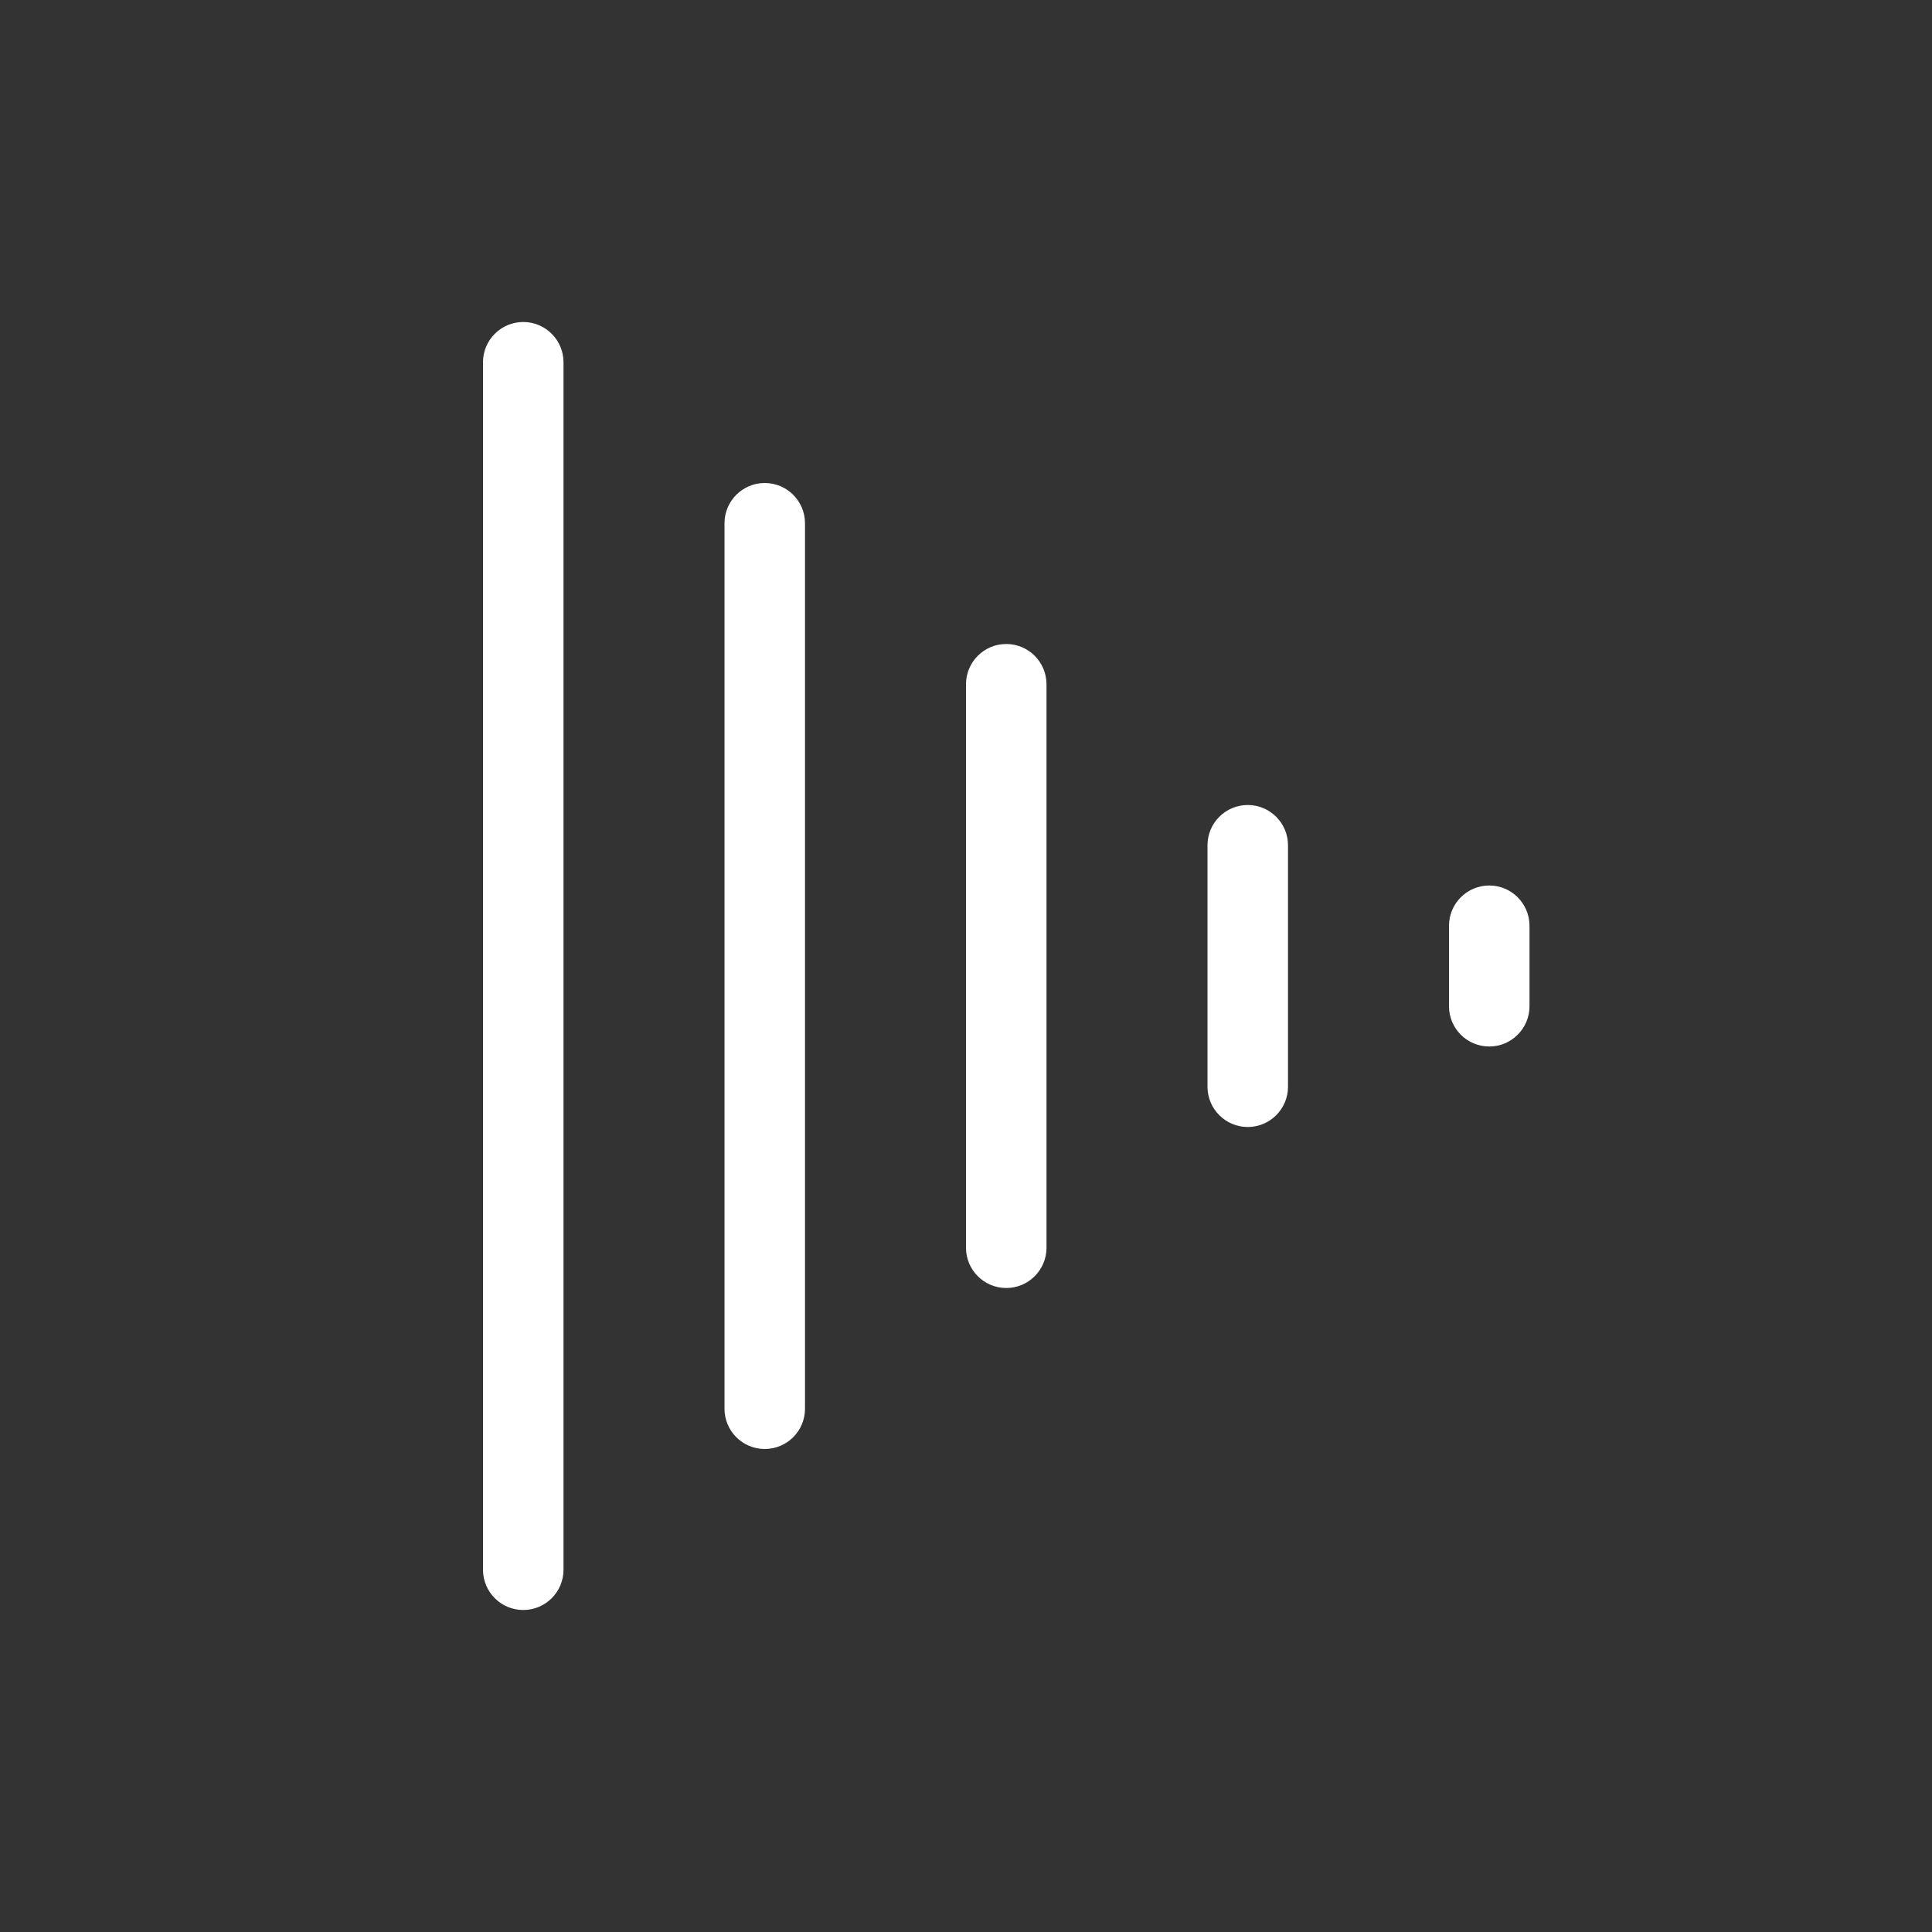
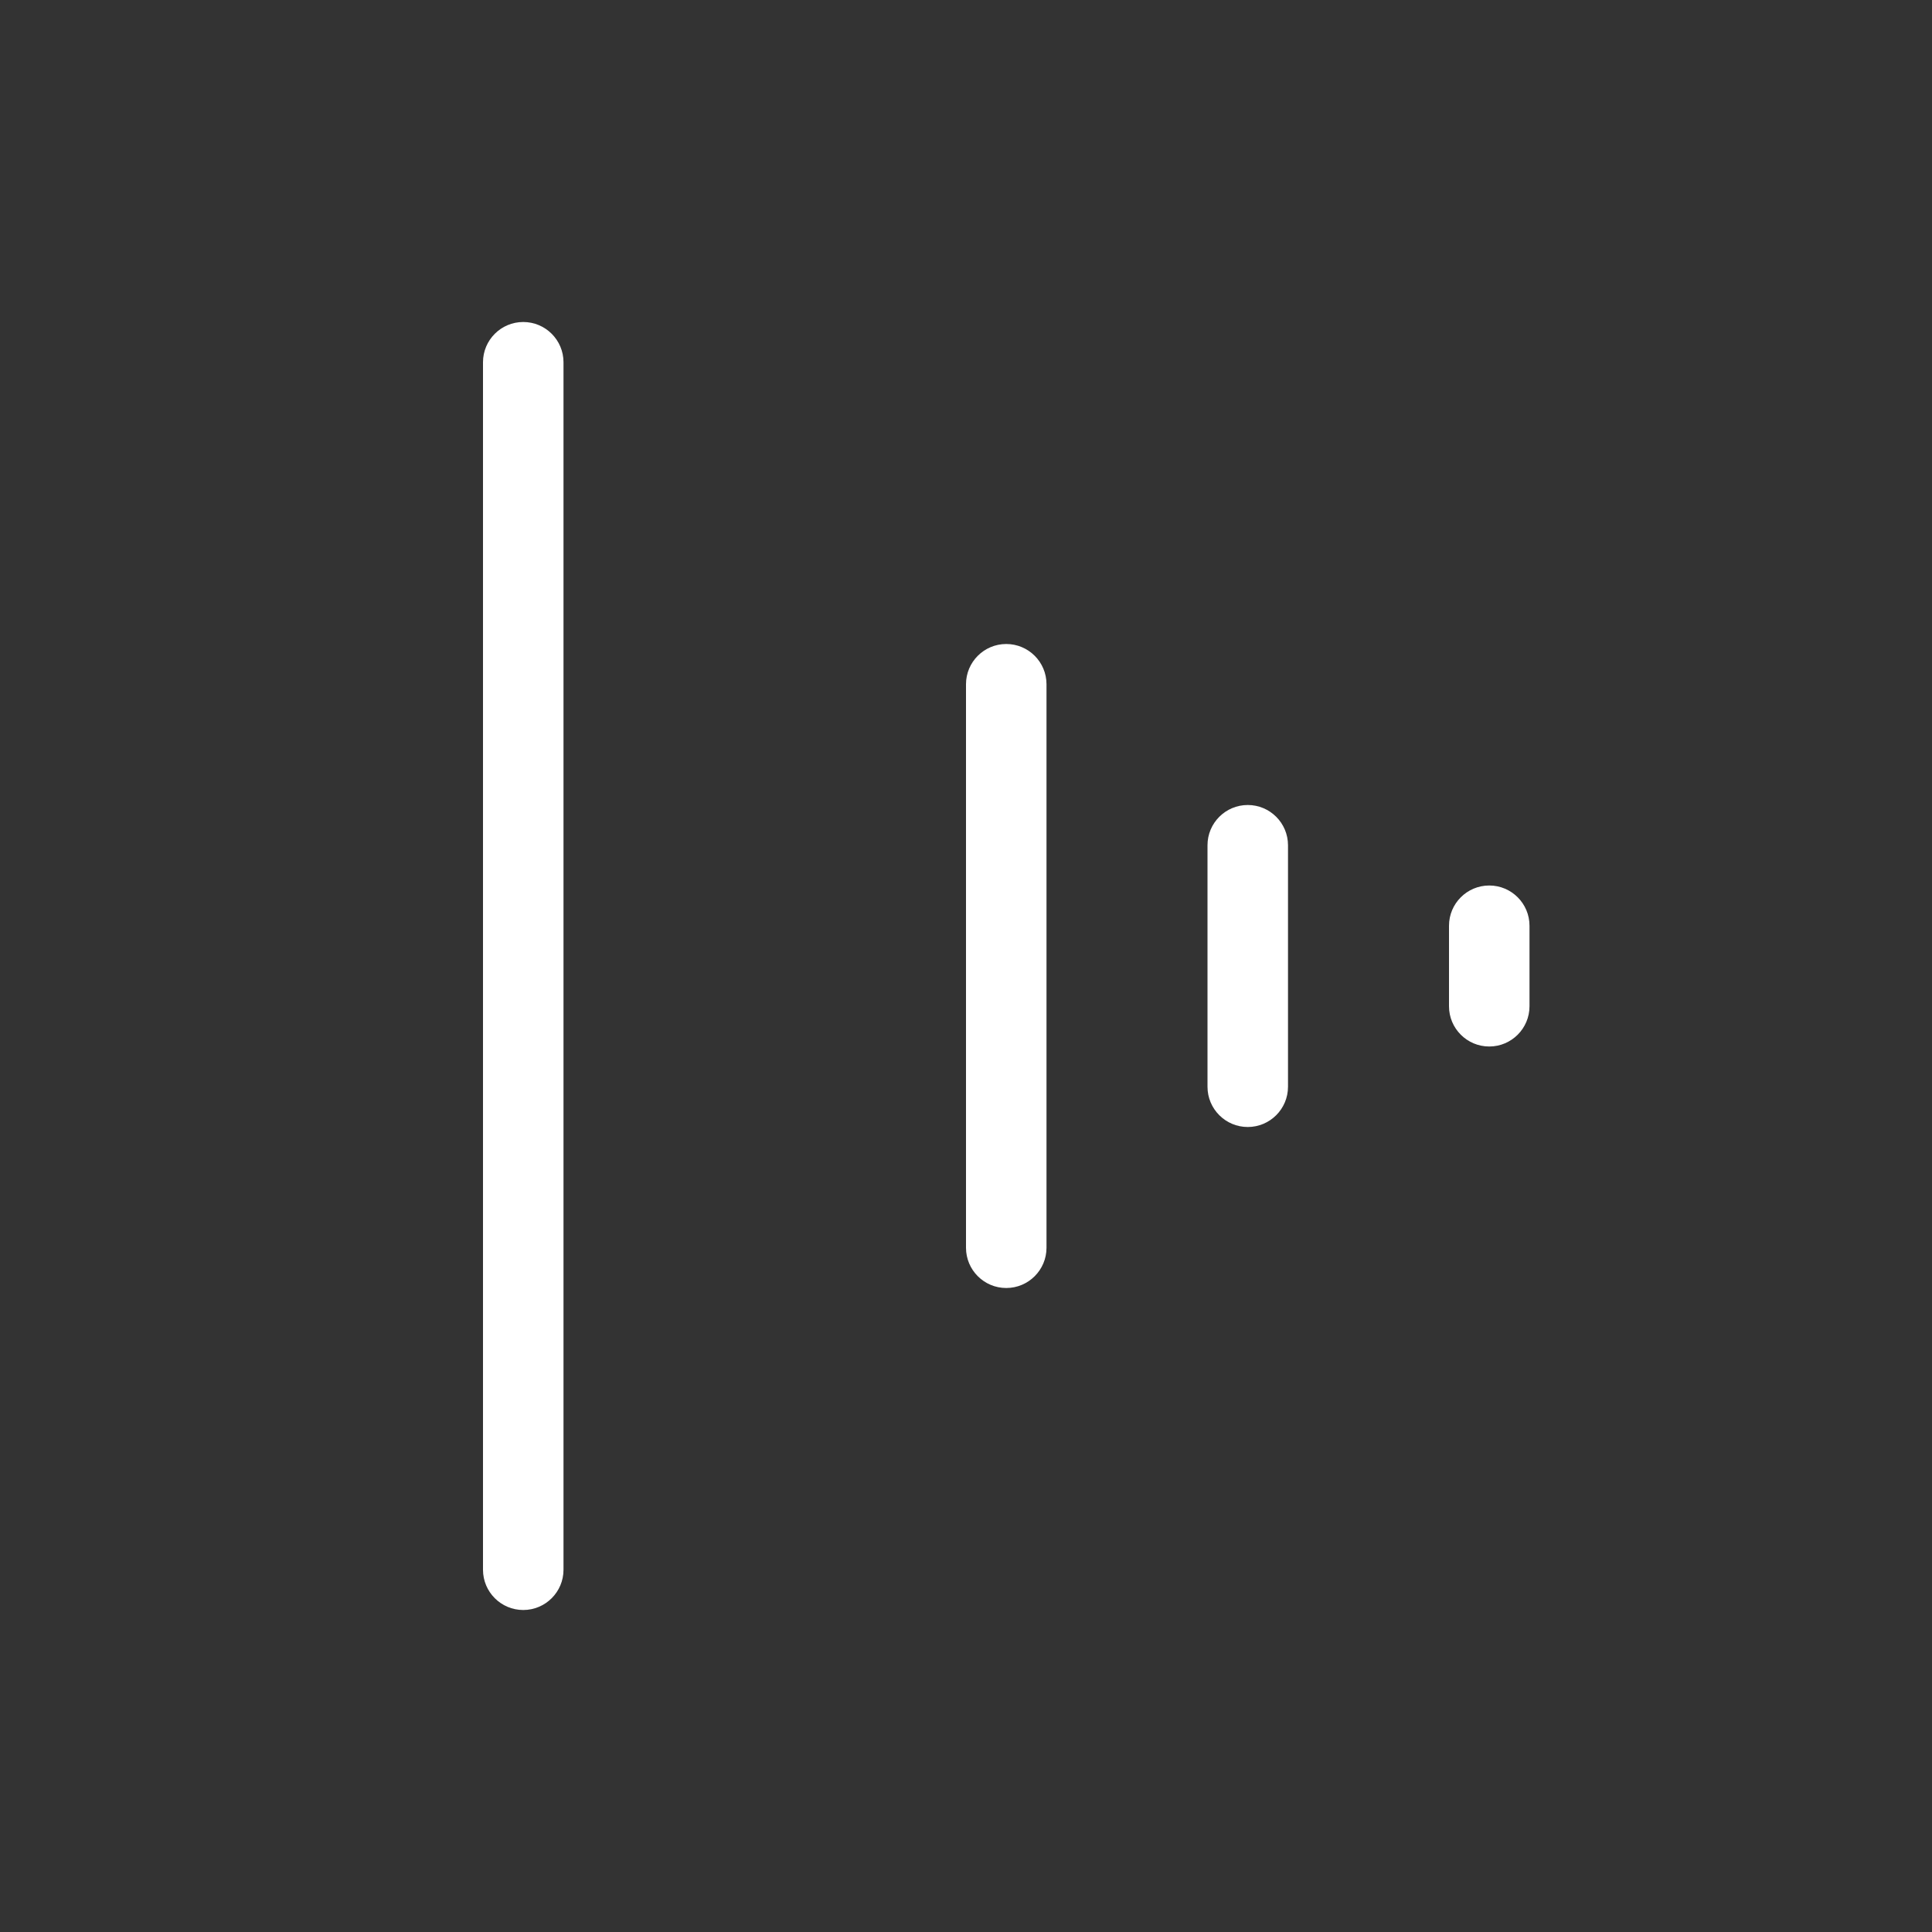
<svg xmlns="http://www.w3.org/2000/svg" width="24" height="24" viewBox="0 0 24 24" fill="none">
  <rect x="0" y="0" width="24" height="24" fill="#333333" stroke="none" />
-   <path d="M6 4.5C6 4.224 6.224 4 6.5 4C6.776 4 7 4.224 7 4.5V19.5C7 19.776 6.776 20 6.5 20C6.224 20 6 19.776 6 19.5V4.5Z" fill="white" />
-   <path d="M9 6.5C9 6.224 9.224 6 9.5 6C9.776 6 10 6.224 10 6.5V17.5C10 17.776 9.776 18 9.5 18C9.224 18 9 17.776 9 17.5V6.5Z" fill="white" />
+   <path d="M6 4.5C6 4.224 6.224 4 6.5 4C6.776 4 7 4.224 7 4.5V19.5C7 19.776 6.776 20 6.5 20C6.224 20 6 19.776 6 19.5V4.5" fill="white" />
  <path d="M12 8.5C12 8.224 12.224 8 12.5 8C12.776 8 13 8.224 13 8.5V15.5C13 15.776 12.776 16 12.5 16C12.224 16 12 15.776 12 15.5V8.5Z" fill="white" />
  <path d="M15 10.5C15 10.224 15.224 10 15.5 10C15.776 10 16 10.224 16 10.5V13.5C16 13.776 15.776 14 15.5 14C15.224 14 15 13.776 15 13.5V10.5Z" fill="white" />
  <path d="M18 11.5C18 11.224 18.224 11 18.5 11C18.776 11 19 11.224 19 11.5V12.5C19 12.776 18.776 13 18.5 13C18.224 13 18 12.776 18 12.5V11.5Z" fill="white" />
</svg>